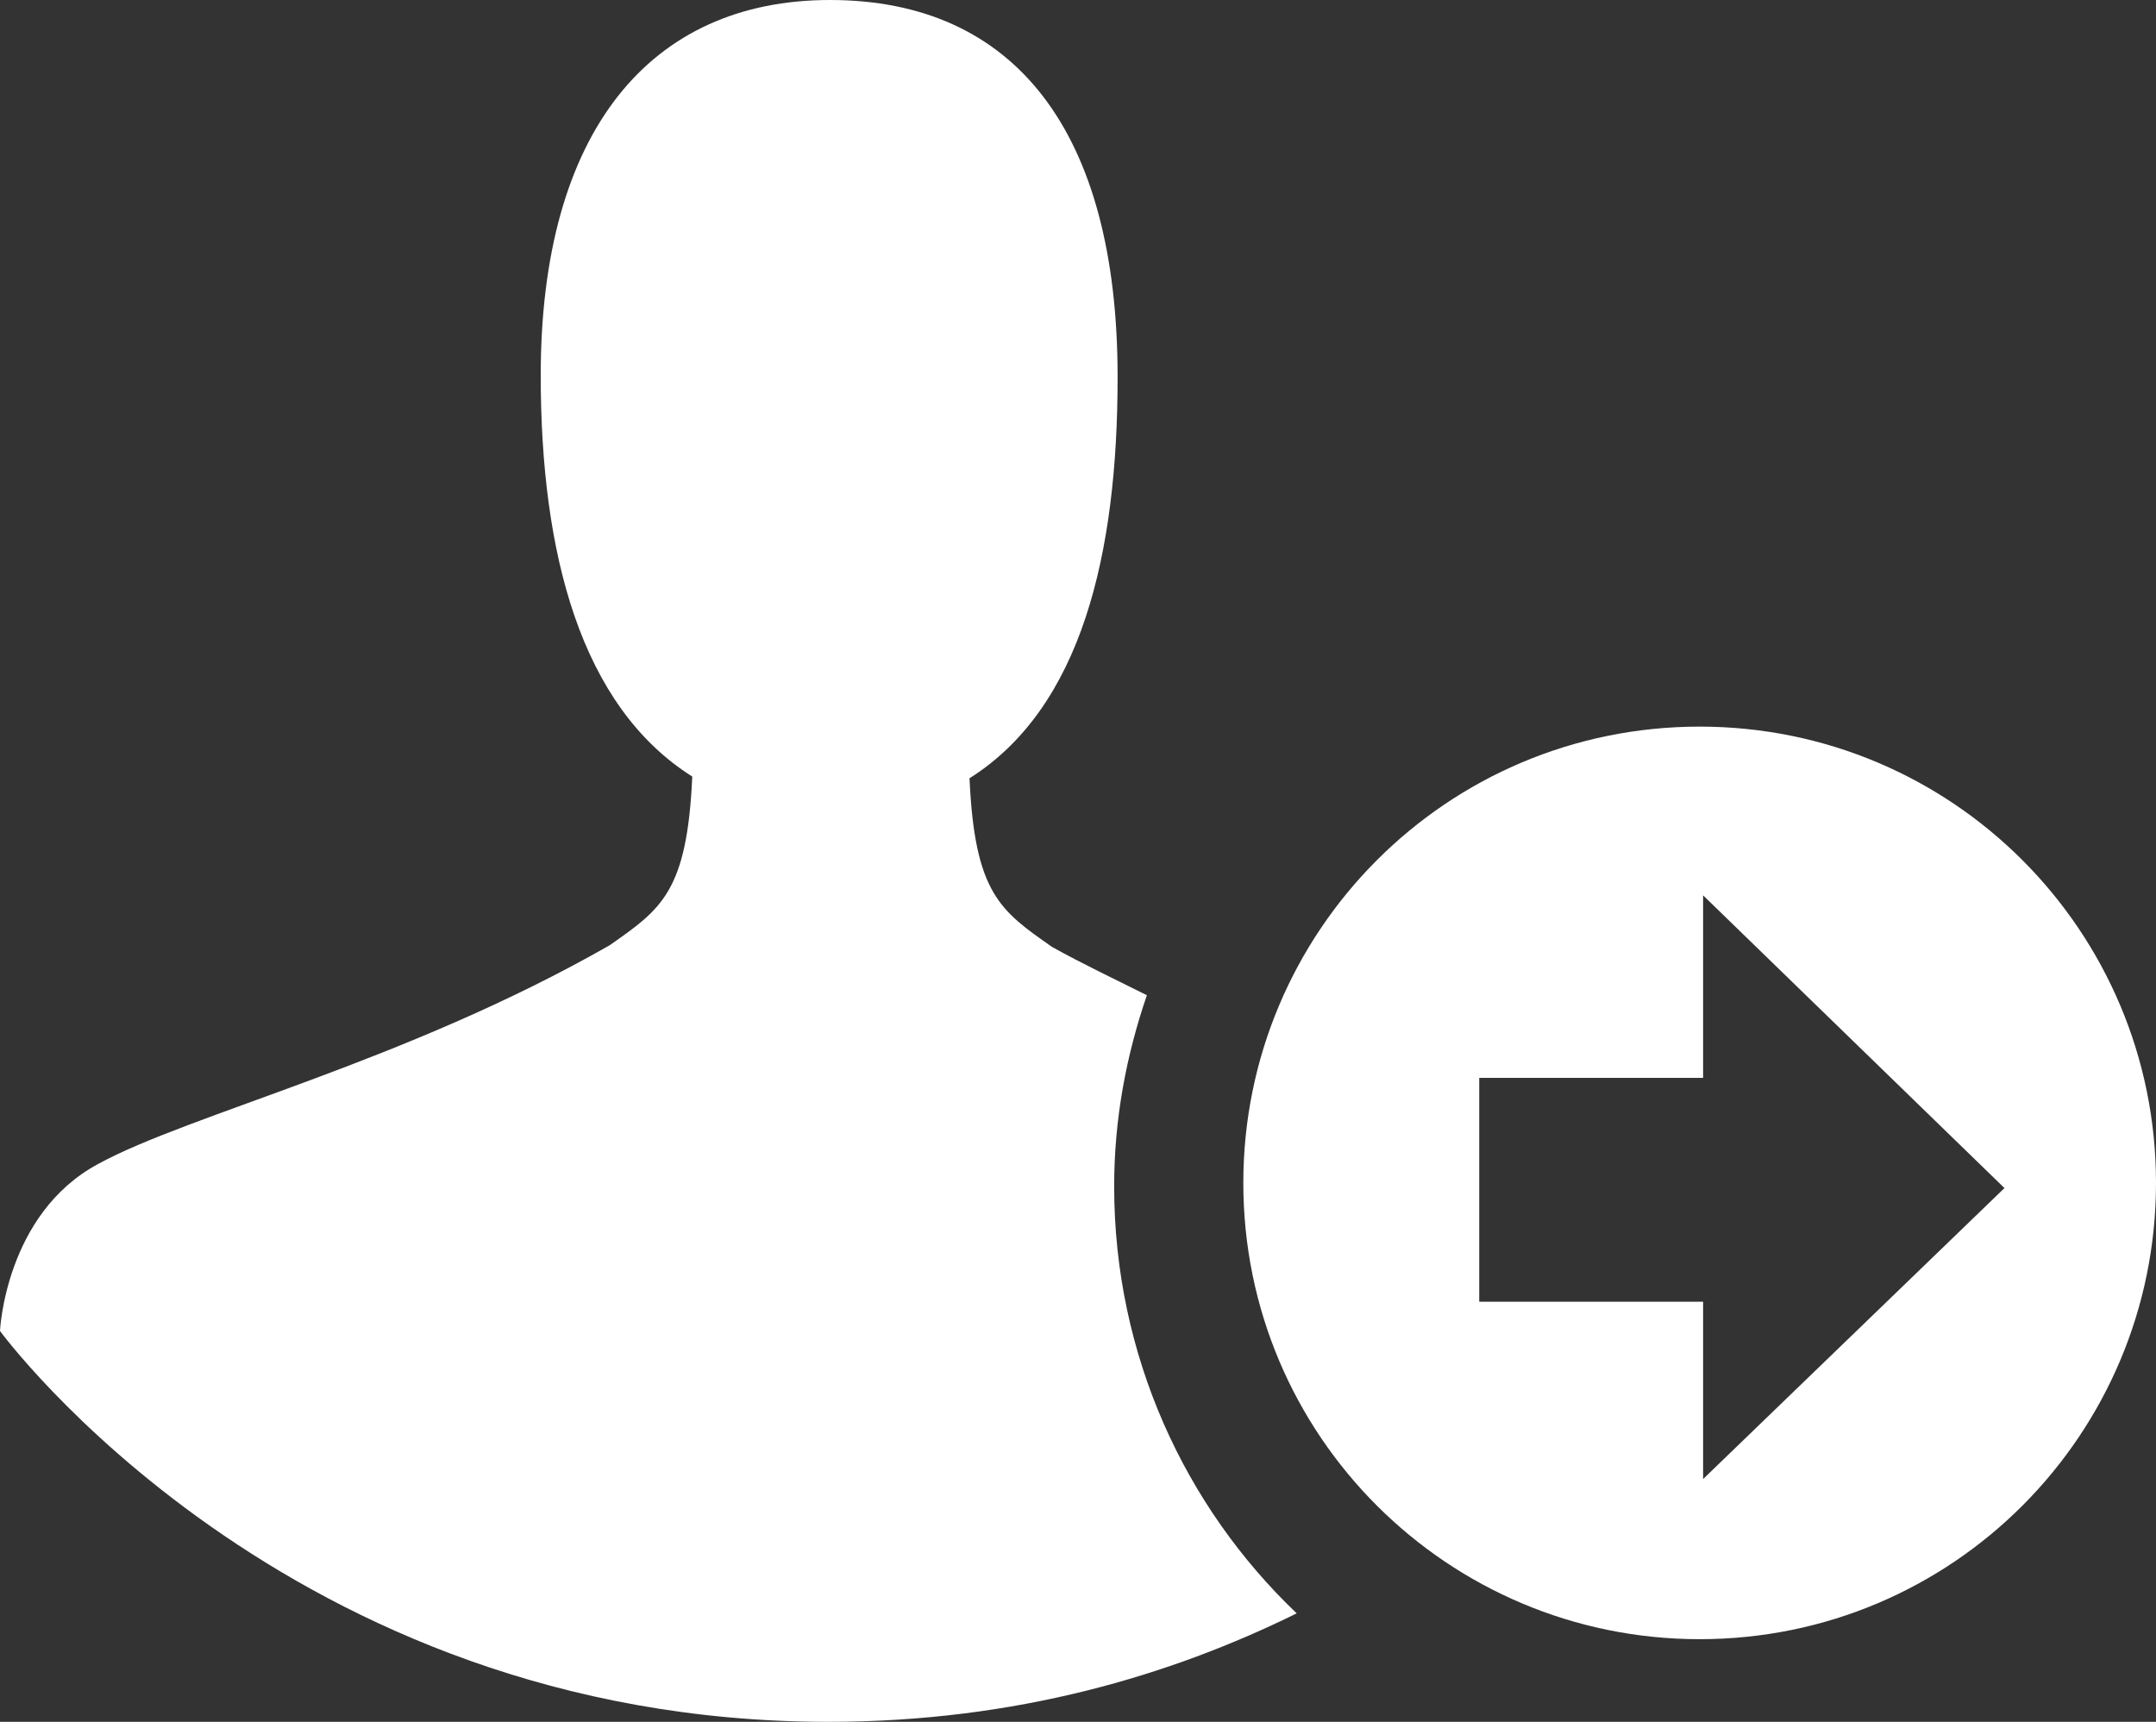
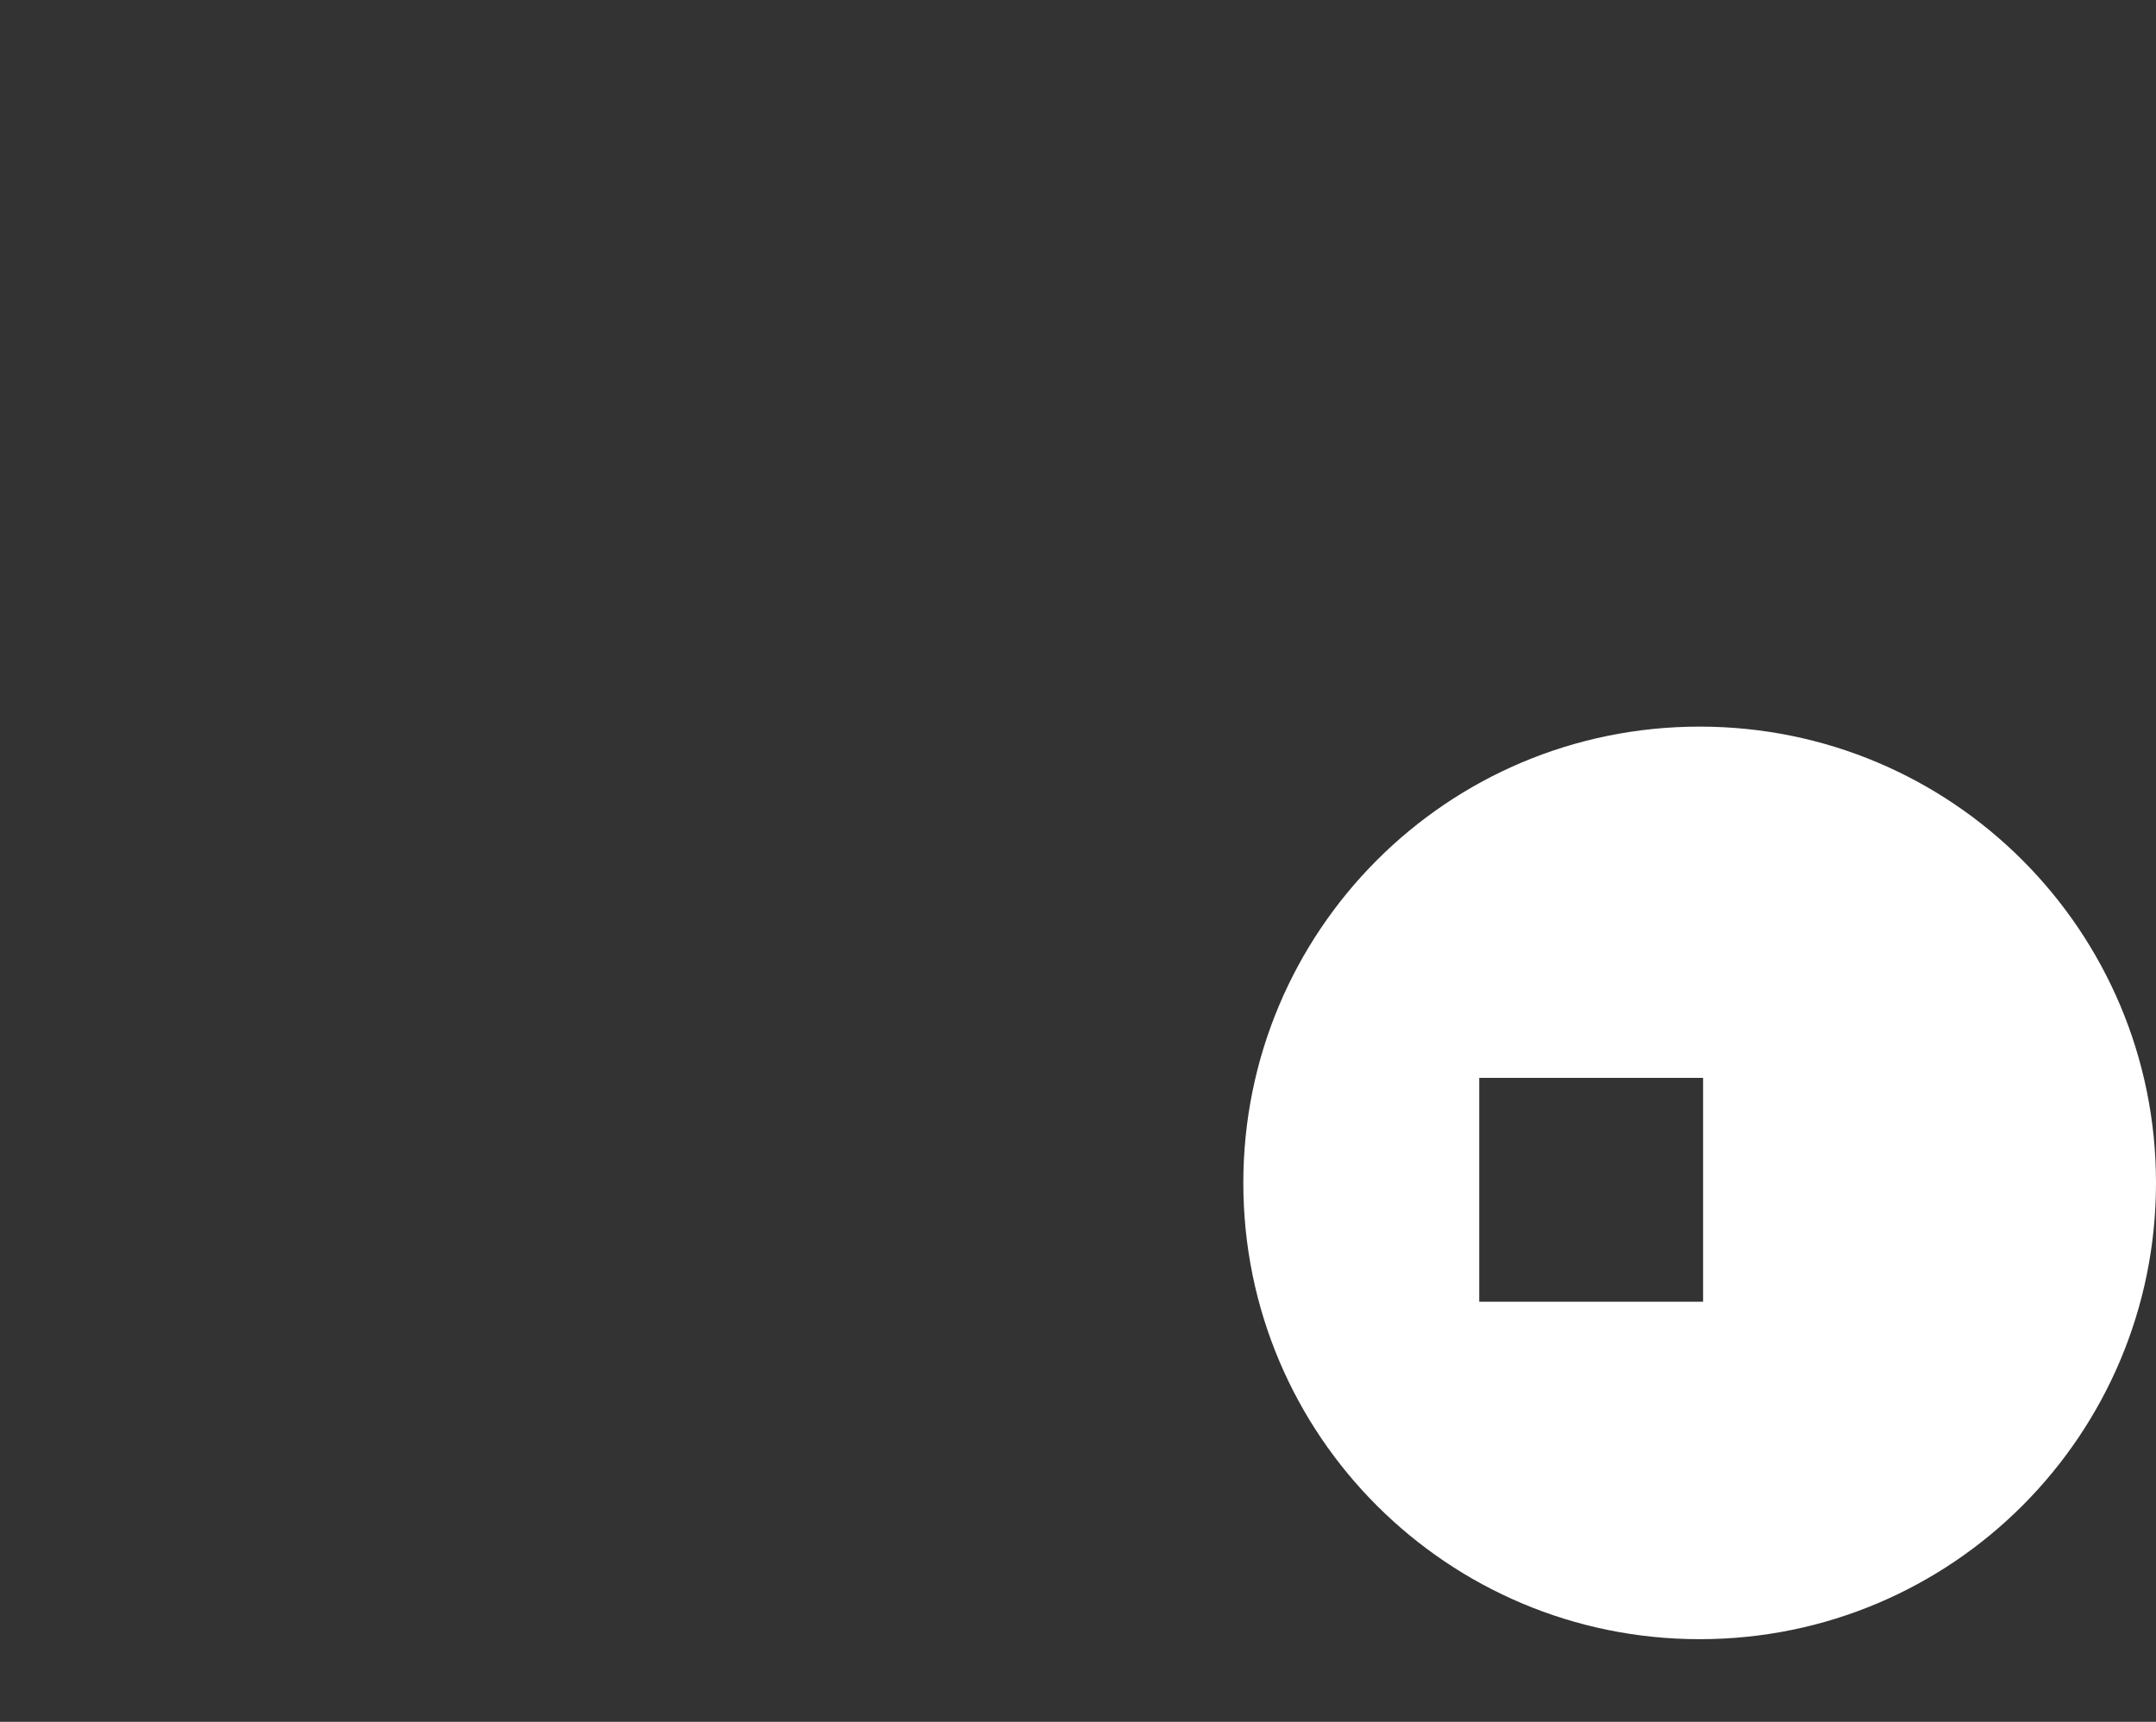
<svg xmlns="http://www.w3.org/2000/svg" width="125.2" height="100" viewBox="0 0 125.2 100">
  <rect x="0" y="0" width="125.2" height="100" fill="#333333" stroke="none" />
-   <path d="M64.7 68.9c0-3.9.7-7.6 1.9-11.1-1.8-.9-3.7-1.8-5.5-2.8-3-2.1-4.5-3.1-4.8-9.8 6.5-4.1 8.6-13 8.6-23.3C64.9 7.6 58.9 0 48.2 0 37.7 0 31.4 7.7 31.4 21.8c0 10.3 2.3 19.2 8.8 23.3-.3 6.7-1.8 7.7-4.8 9.8C23.5 61.7 11 64.7 5.7 67.6.3 70.5 0 77.3 0 77.3S16.6 100 48.1 100c10.9 0 19.9-2.7 27.2-6.3-6.5-6.2-10.6-15-10.6-24.8z" fill="#fff" />
-   <path d="M98.7 42.2c-14.7 0-26.5 11.9-26.5 26.5 0 14.7 11.9 26.5 26.5 26.5 14.7 0 26.5-11.9 26.5-26.5s-11.8-26.5-26.5-26.5zm.2 43.7V75.6h-13v-13h13V52l17.5 17-17.5 16.9z" fill="#fff" />
+   <path d="M98.7 42.2c-14.7 0-26.5 11.9-26.5 26.5 0 14.7 11.9 26.5 26.5 26.5 14.7 0 26.5-11.9 26.5-26.5s-11.8-26.5-26.5-26.5zm.2 43.7V75.6h-13v-13h13V52z" fill="#fff" />
</svg>